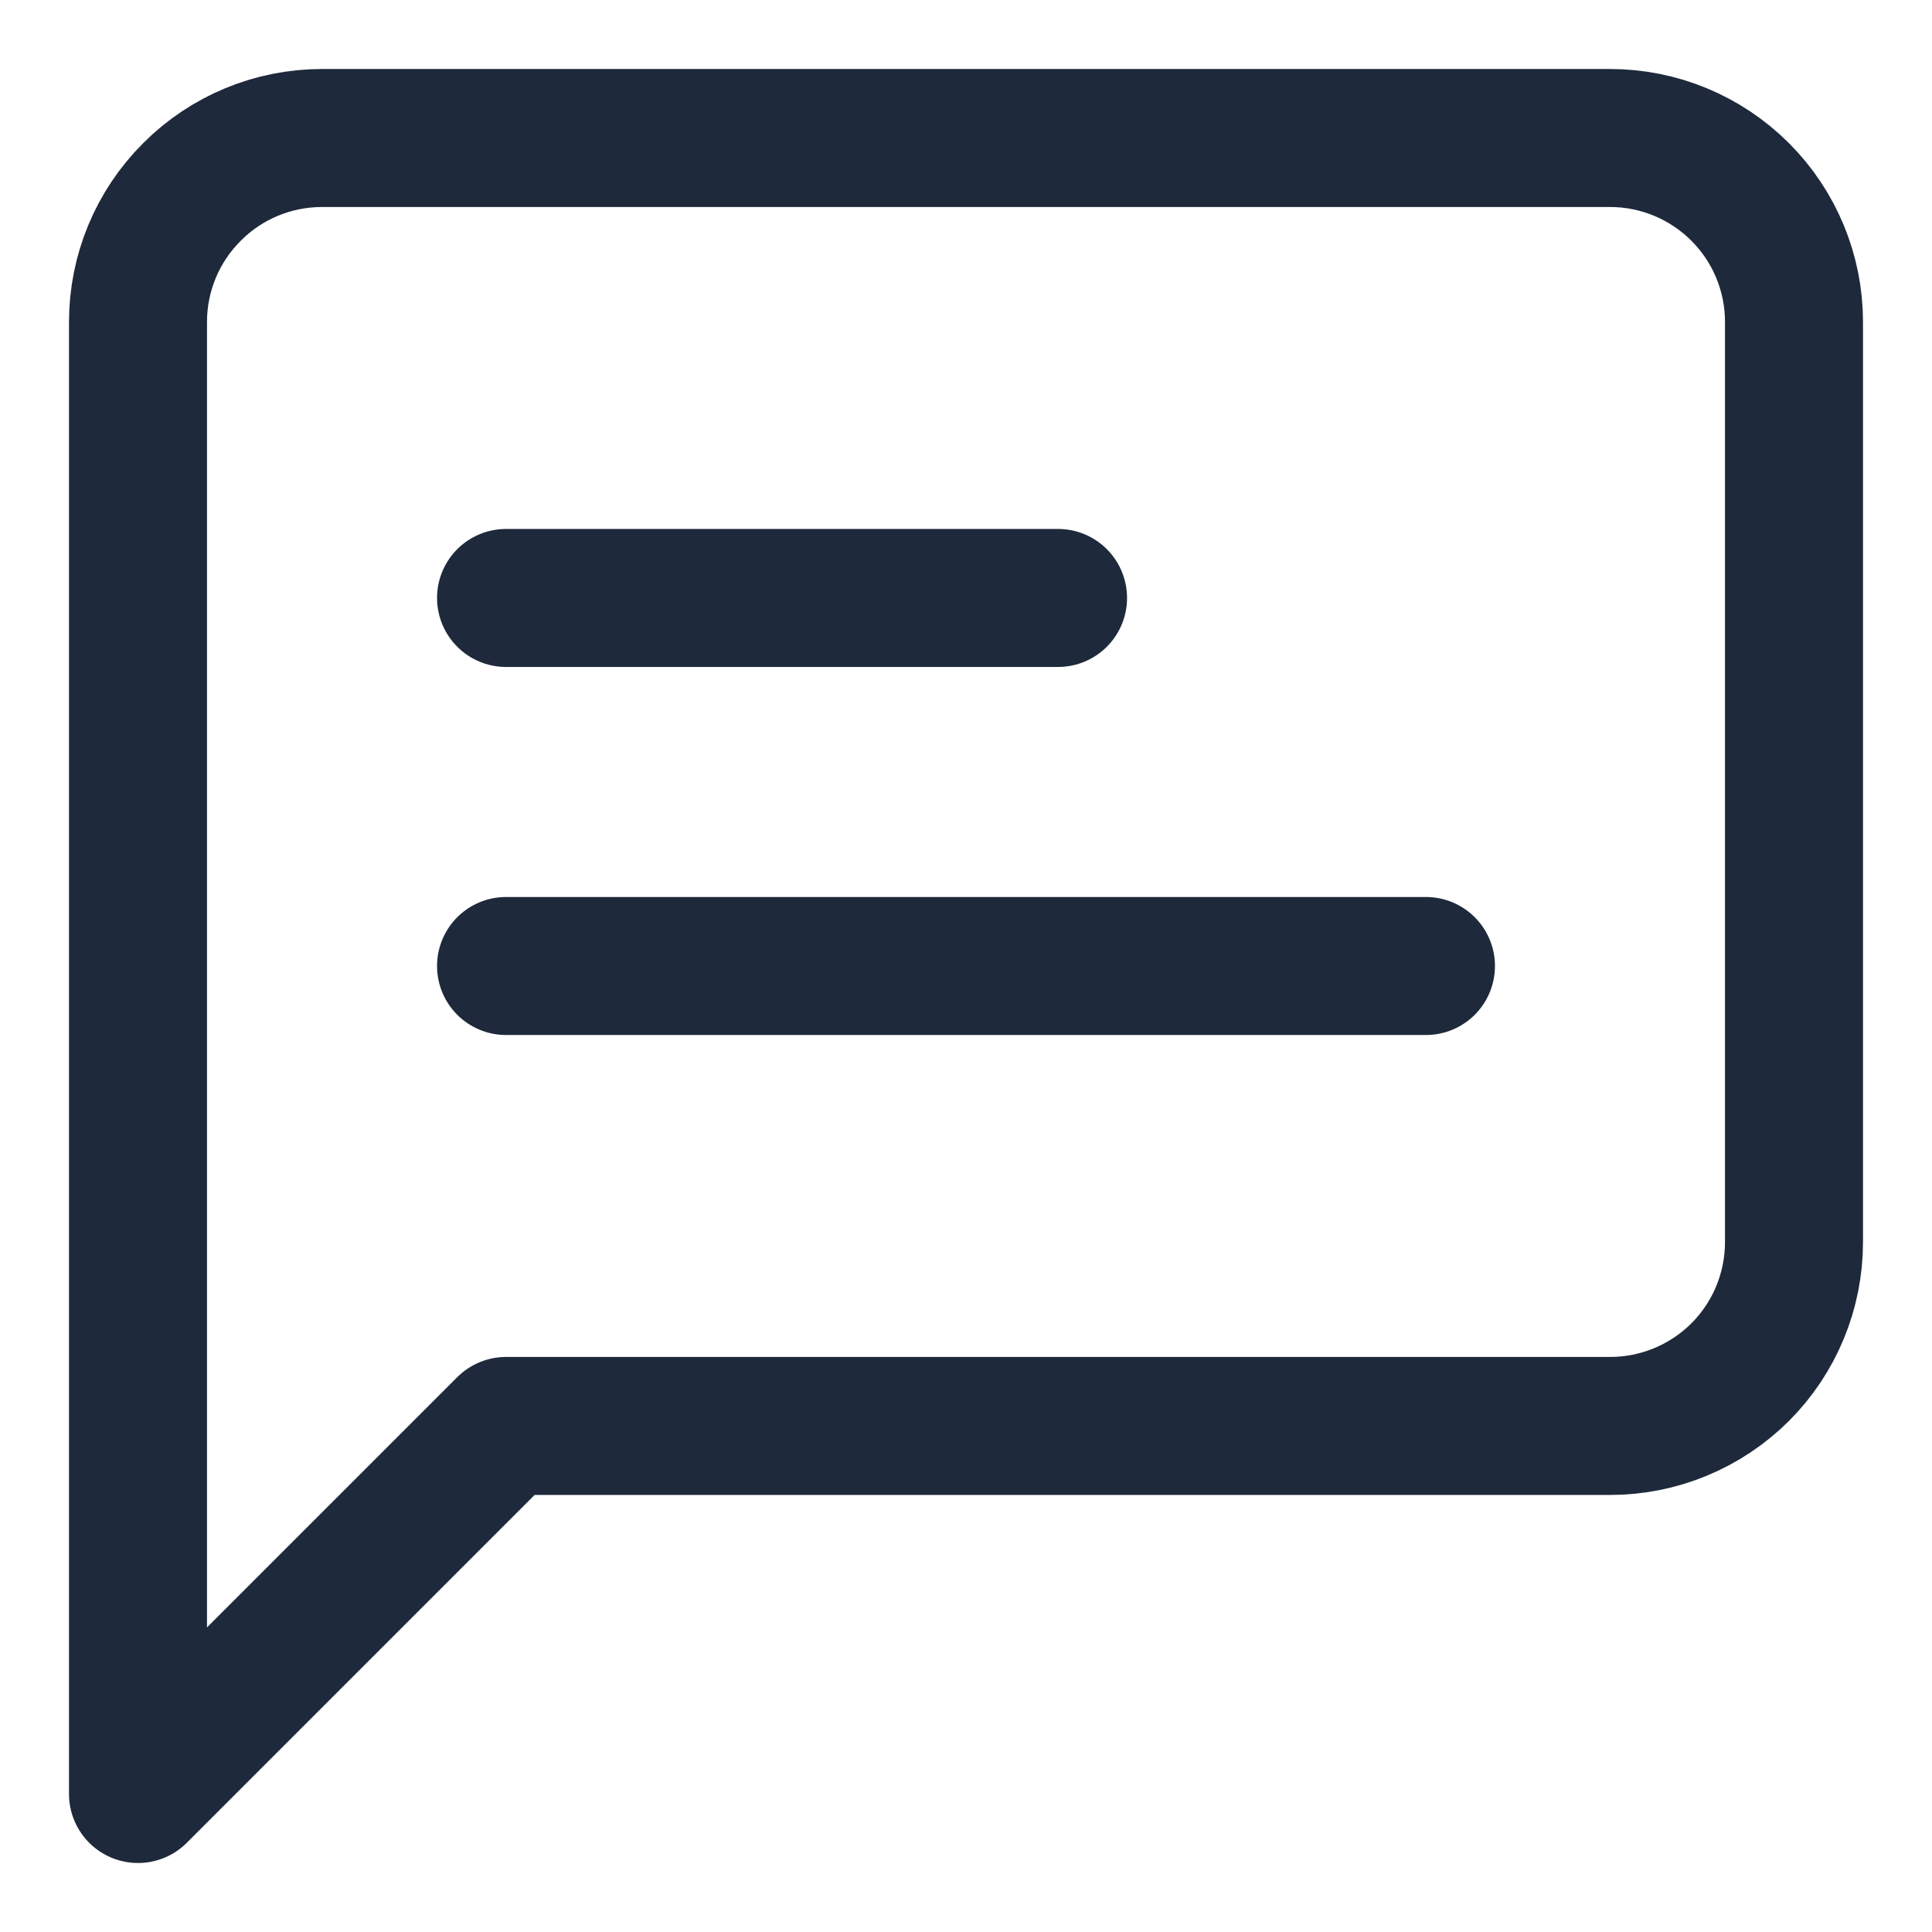
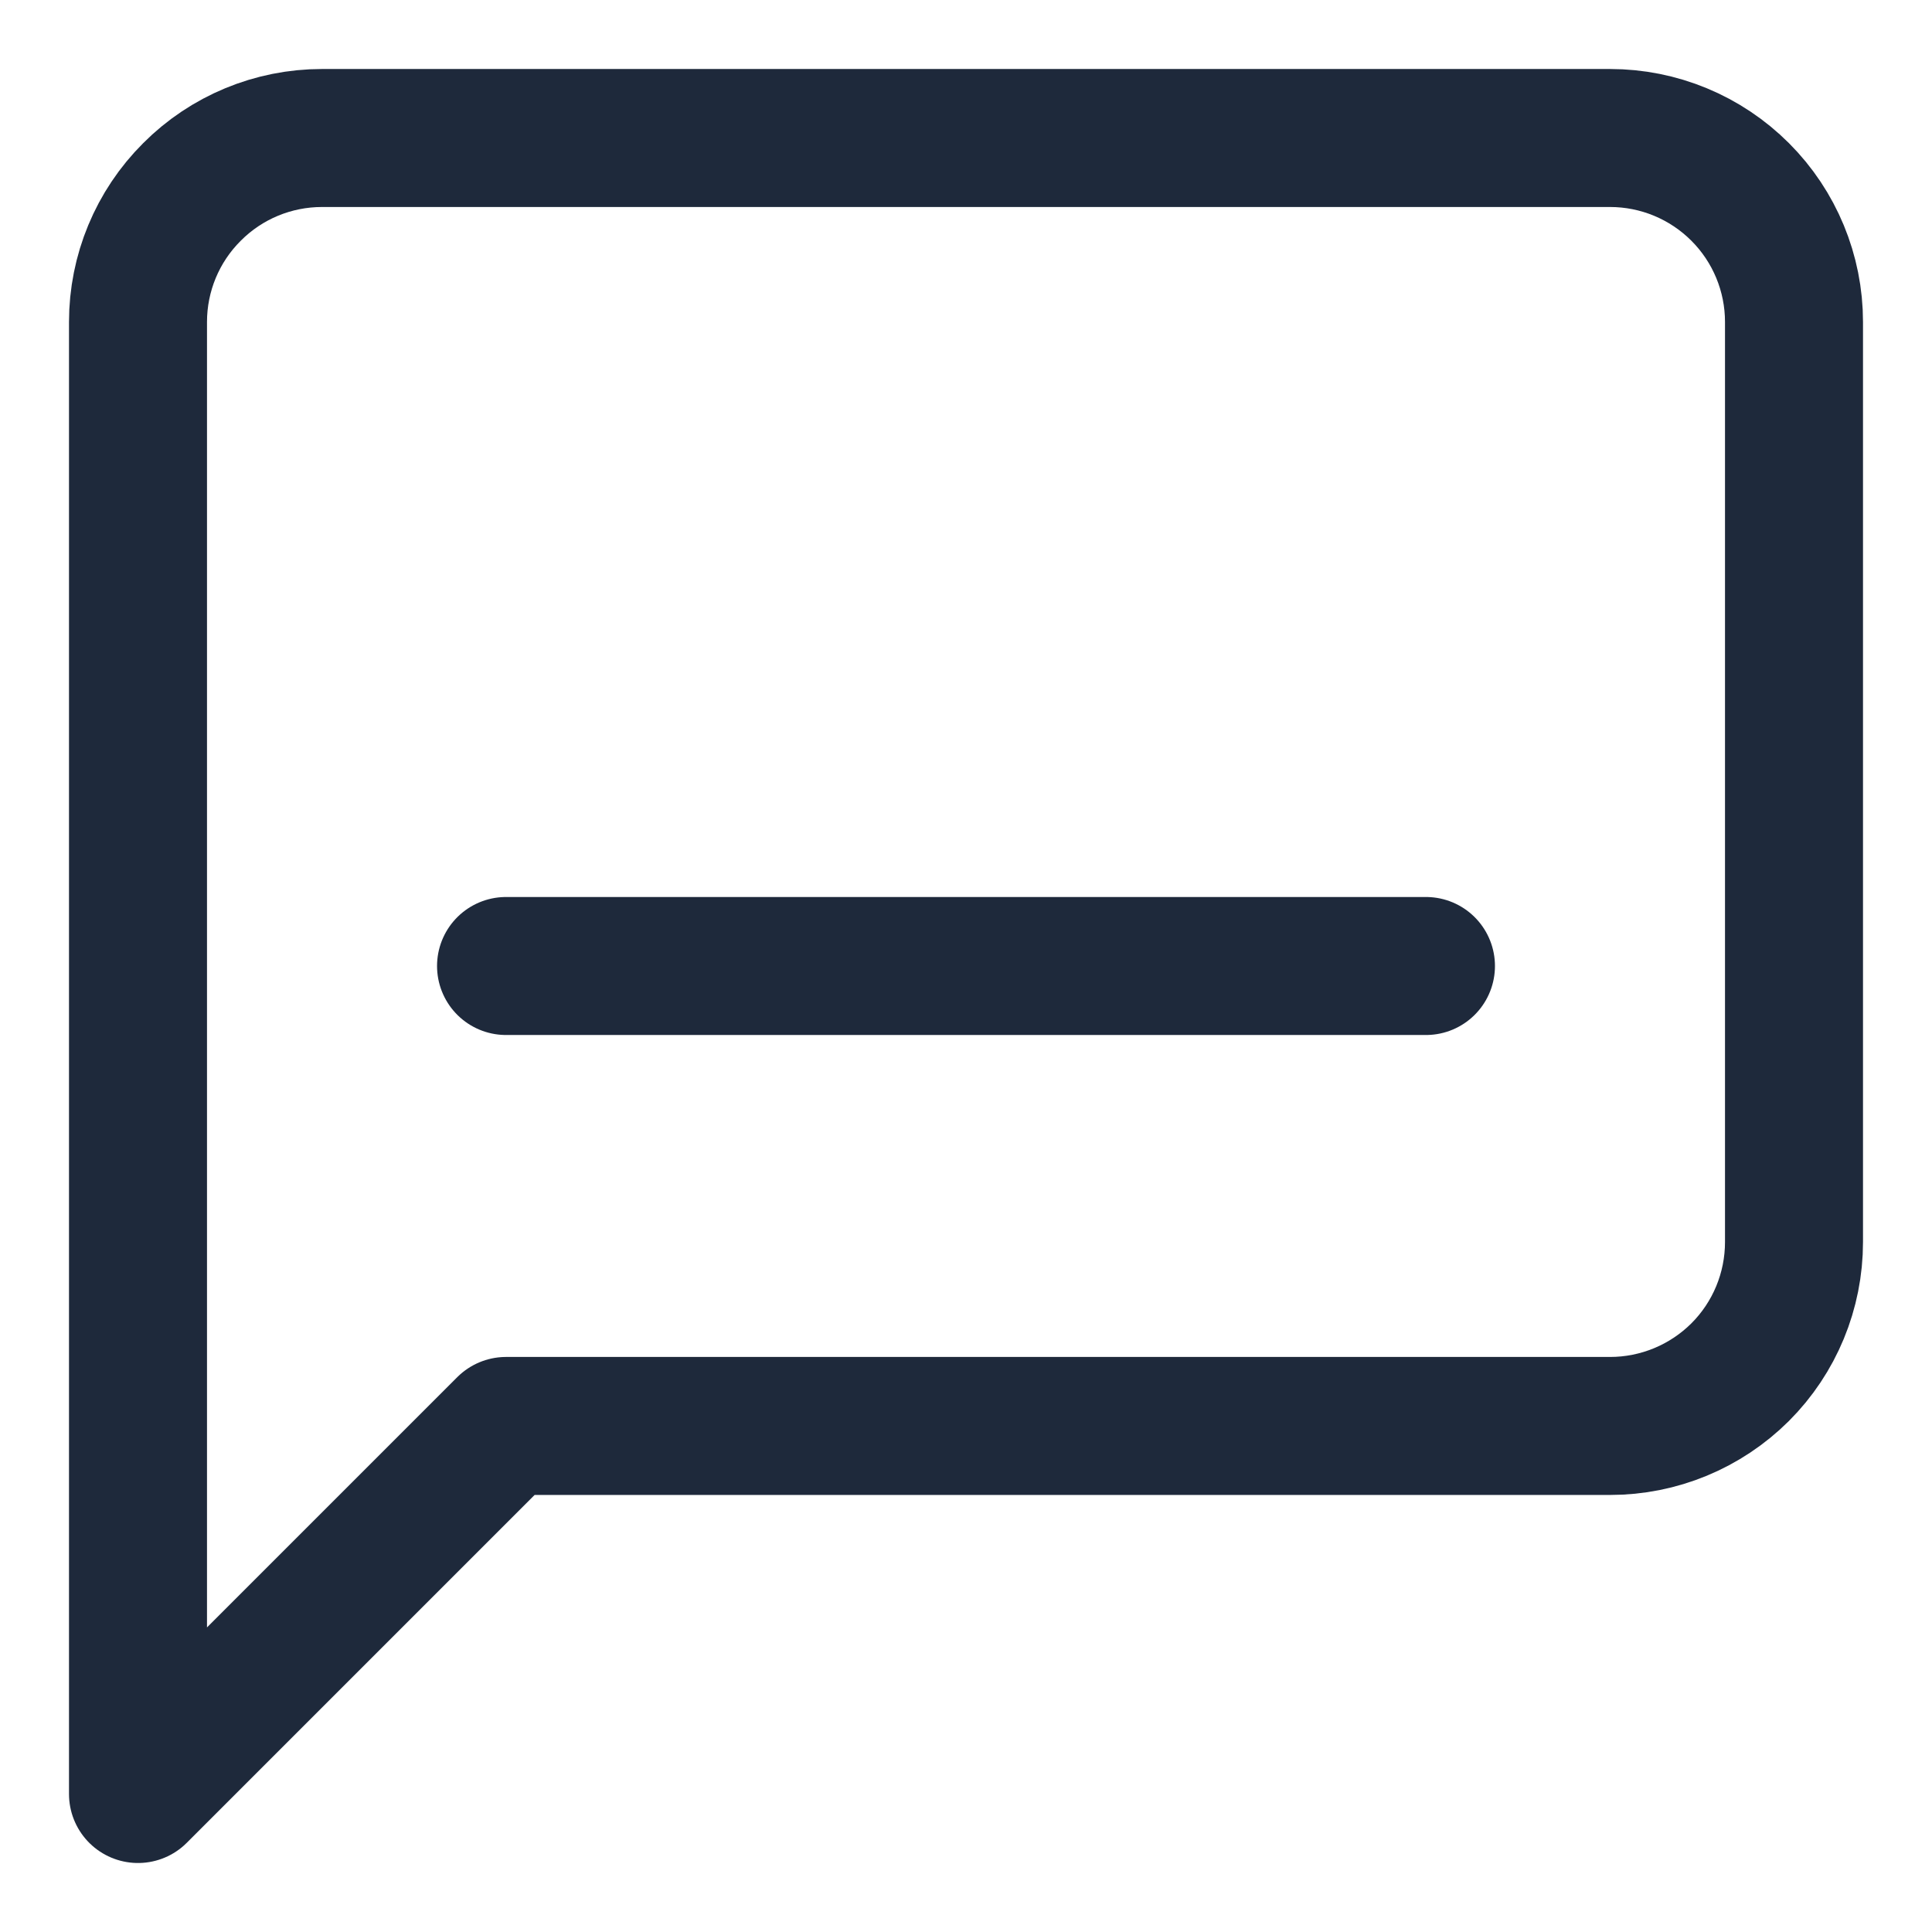
<svg xmlns="http://www.w3.org/2000/svg" width="14" height="14" viewBox="0 0 14 14" fill="none">
  <path d="M13 9C13 9.354 12.86 9.693 12.61 9.943C12.359 10.193 12.02 10.333 11.667 10.333H3.667L1 13V2.333C1 1.98 1.14 1.641 1.391 1.391C1.641 1.14 1.98 1 2.333 1H11.667C12.02 1 12.359 1.14 12.61 1.391C12.86 1.641 13 1.98 13 2.333V9Z" stroke="#1E293B" stroke-linecap="round" stroke-linejoin="round" />
-   <path d="M7.667 4.333H3.667" stroke="#1E293B" stroke-linecap="round" stroke-linejoin="round" />
  <path d="M10.333 7H3.667" stroke="#1E293B" stroke-linecap="round" stroke-linejoin="round" />
</svg>